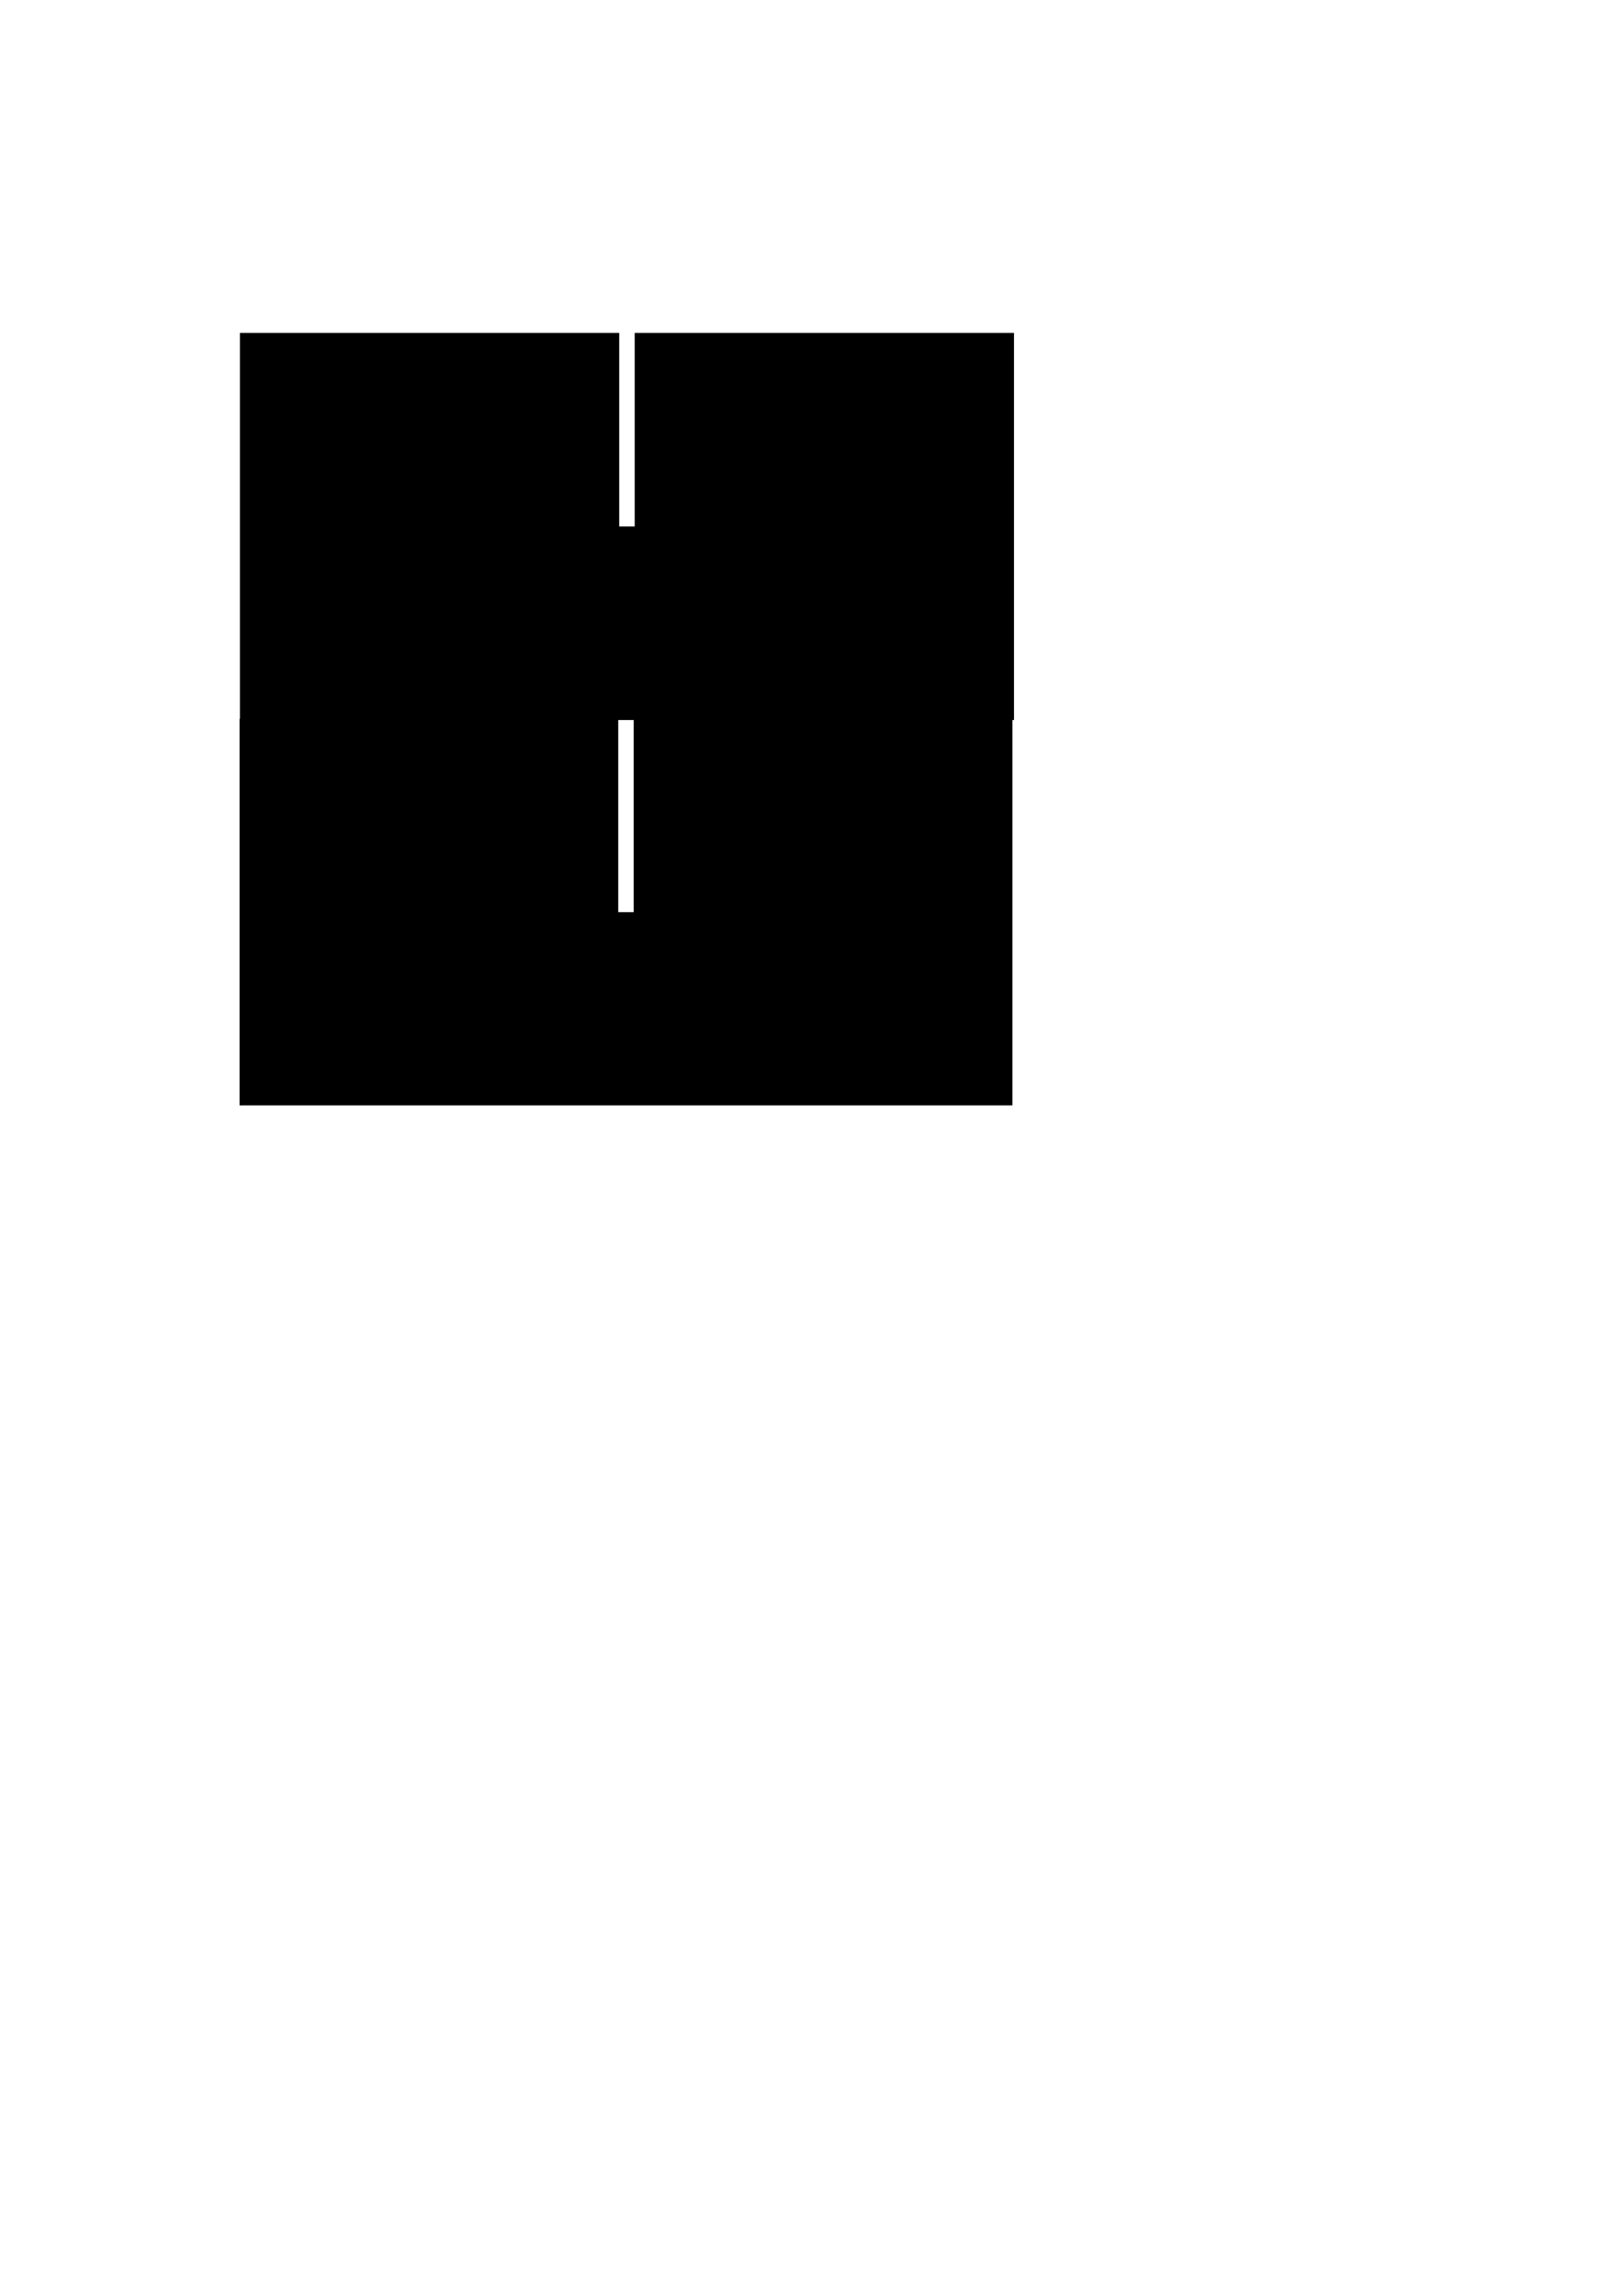
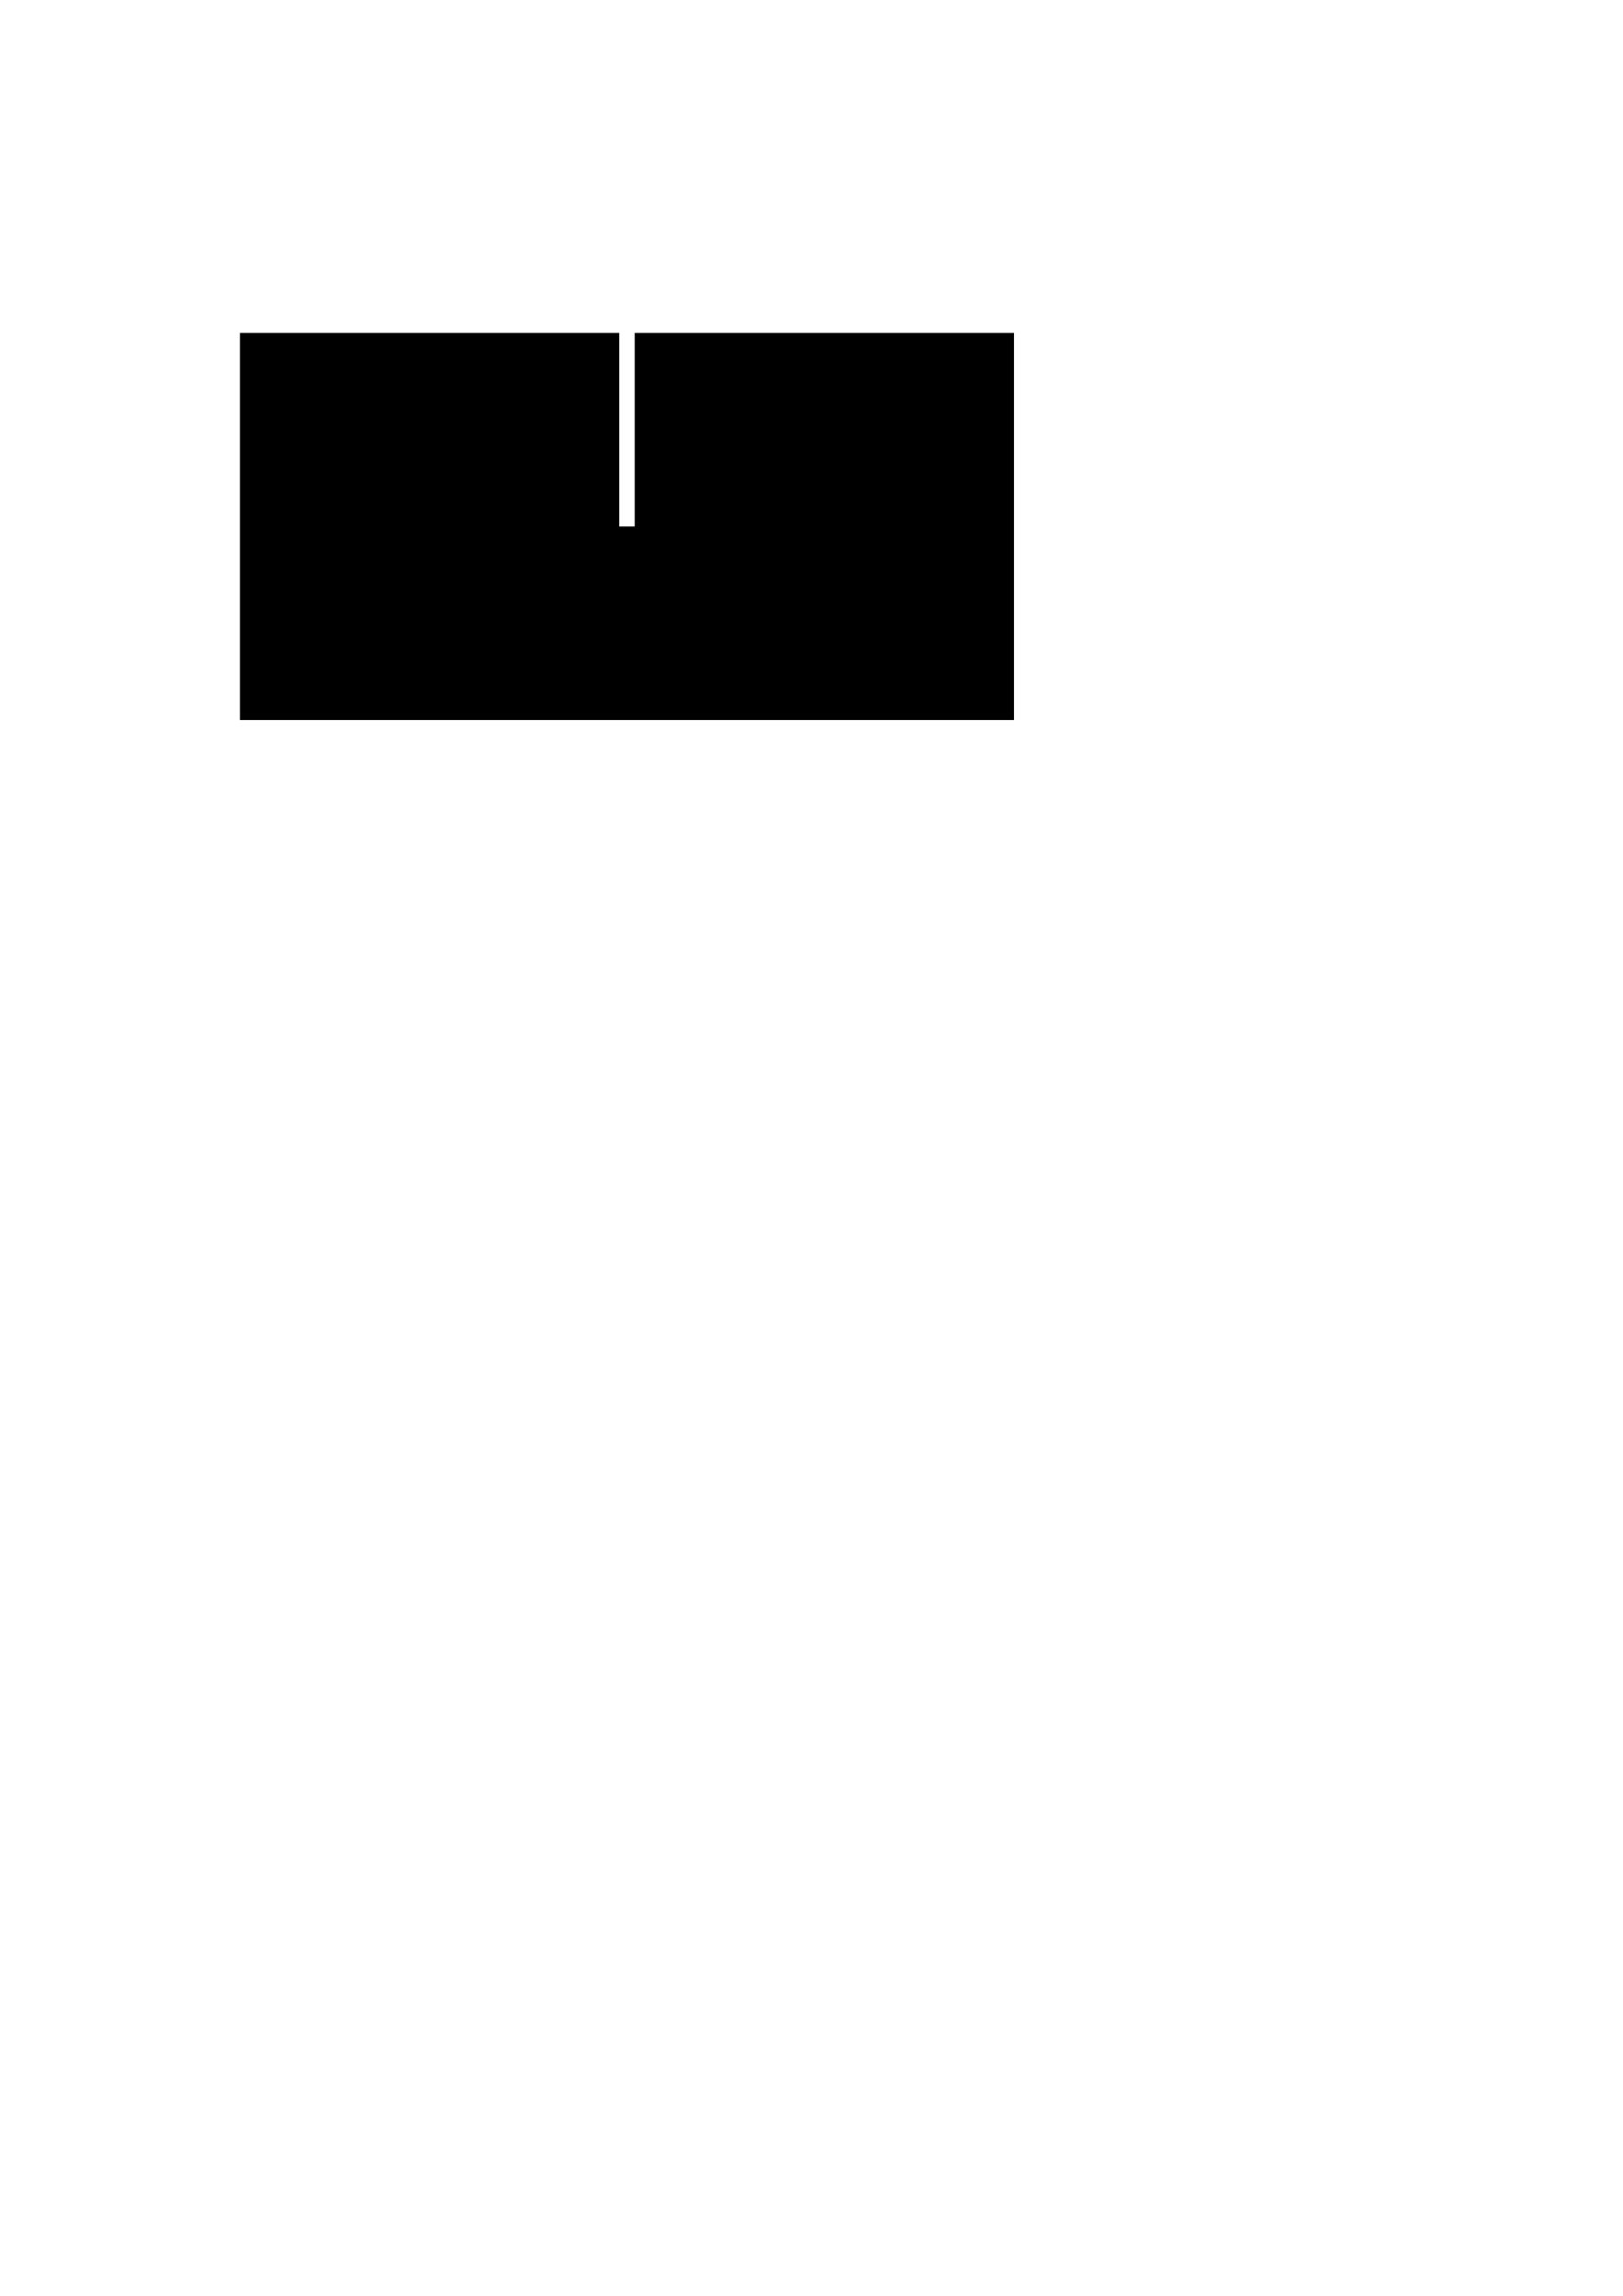
<svg xmlns="http://www.w3.org/2000/svg" xmlns:ns1="http://www.inkscape.org/namespaces/inkscape" xmlns:ns2="http://sodipodi.sourceforge.net/DTD/sodipodi-0.dtd" width="210mm" height="297mm" viewBox="0 0 210 297" version="1.1" id="svg8" ns1:version="0.92.2 5c3e80d, 2017-08-06" ns2:docname="pressfittest1_2mm.svg">
  <defs id="defs2" />
  <ns2:namedview id="base" pagecolor="#ffffff" bordercolor="#666666" borderopacity="1.0" ns1:pageopacity="0.0" ns1:pageshadow="2" ns1:zoom="1.979899" ns1:cx="209.72472" ns1:cy="681.80107" ns1:document-units="mm" ns1:current-layer="layer1" showgrid="false" ns1:window-width="1440" ns1:window-height="855" ns1:window-x="0" ns1:window-y="1" ns1:window-maximized="1" />
  <g ns1:label="Ebene 1" ns1:groupmode="layer" id="layer1">
    <path style="stroke-width:1" d="M 117.143 162.52 L 117.143 351.496 L 495.096 351.496 L 495.096 162.52 L 309.898 162.52 L 309.898 257.008 L 302.34 257.008 L 302.34 162.52 L 117.143 162.52 z " id="rect10" transform="scale(0.265)" />
-     <path ns1:connector-curvature="0" style="stroke-width:0.265" d="M 30.994,93 V 143 H 130.994 V 93 H 81.994 v 25 h -2 V 93 Z" id="rect10-7" />
  </g>
</svg>